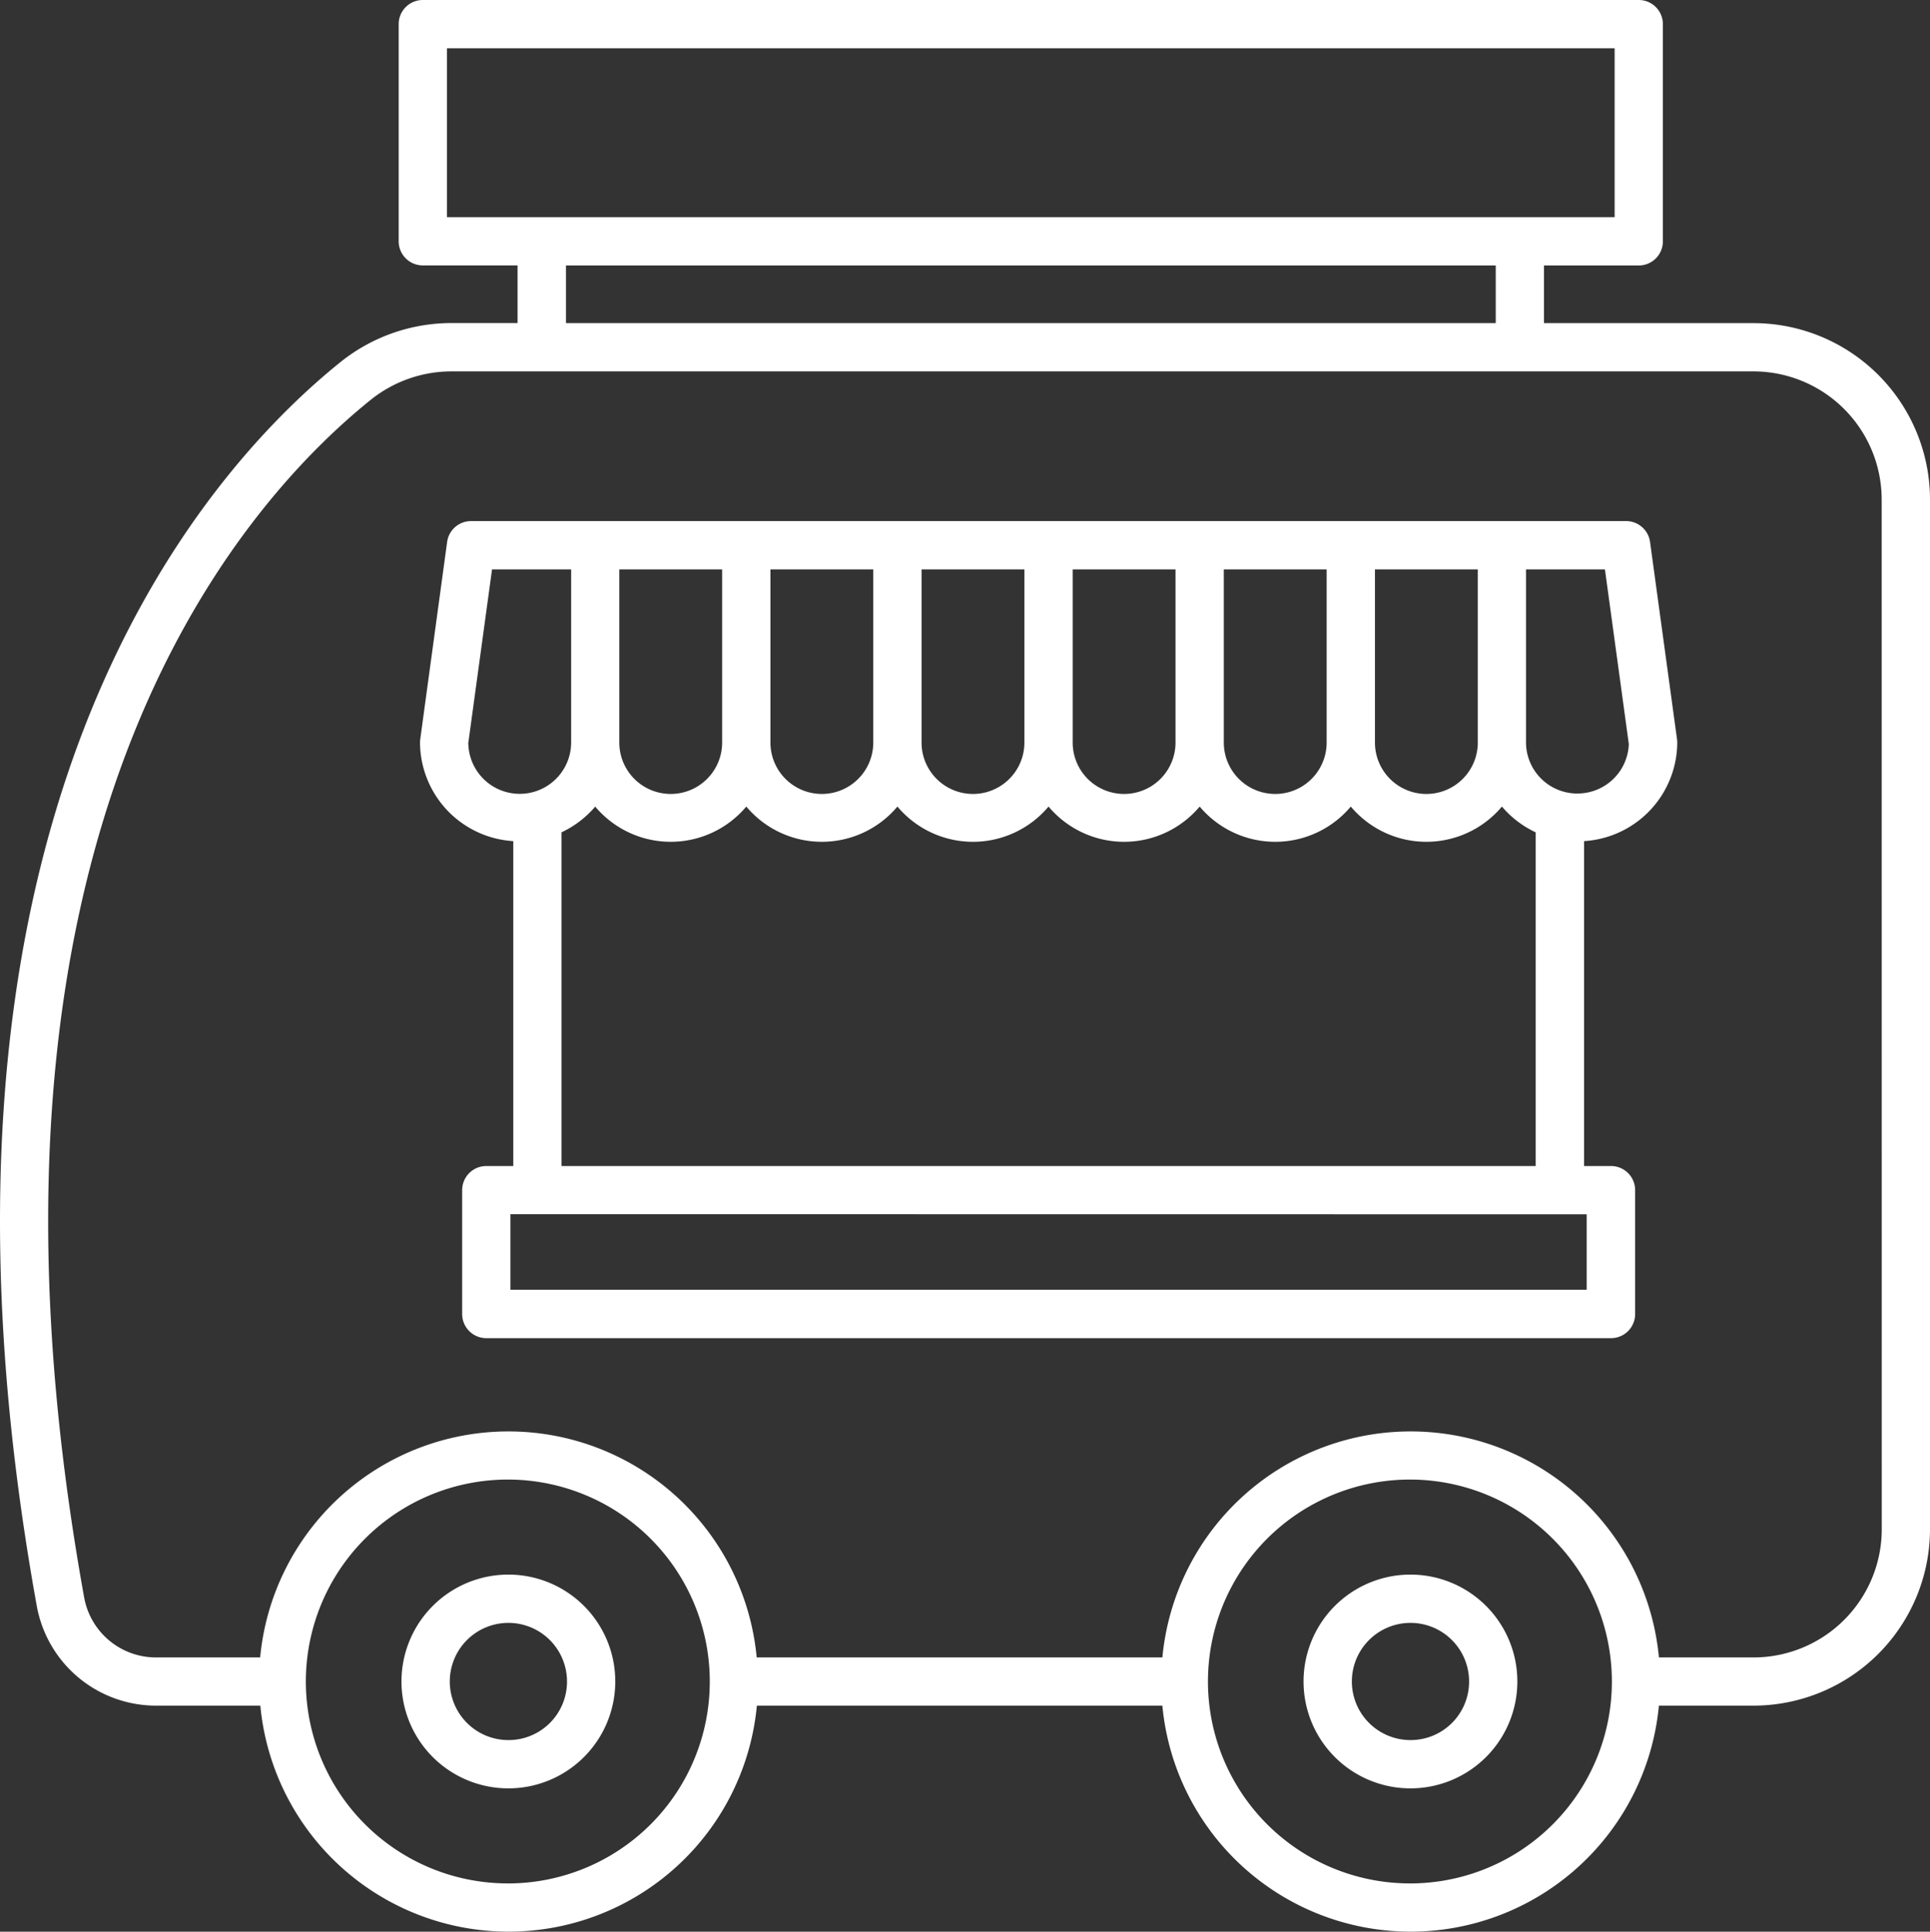
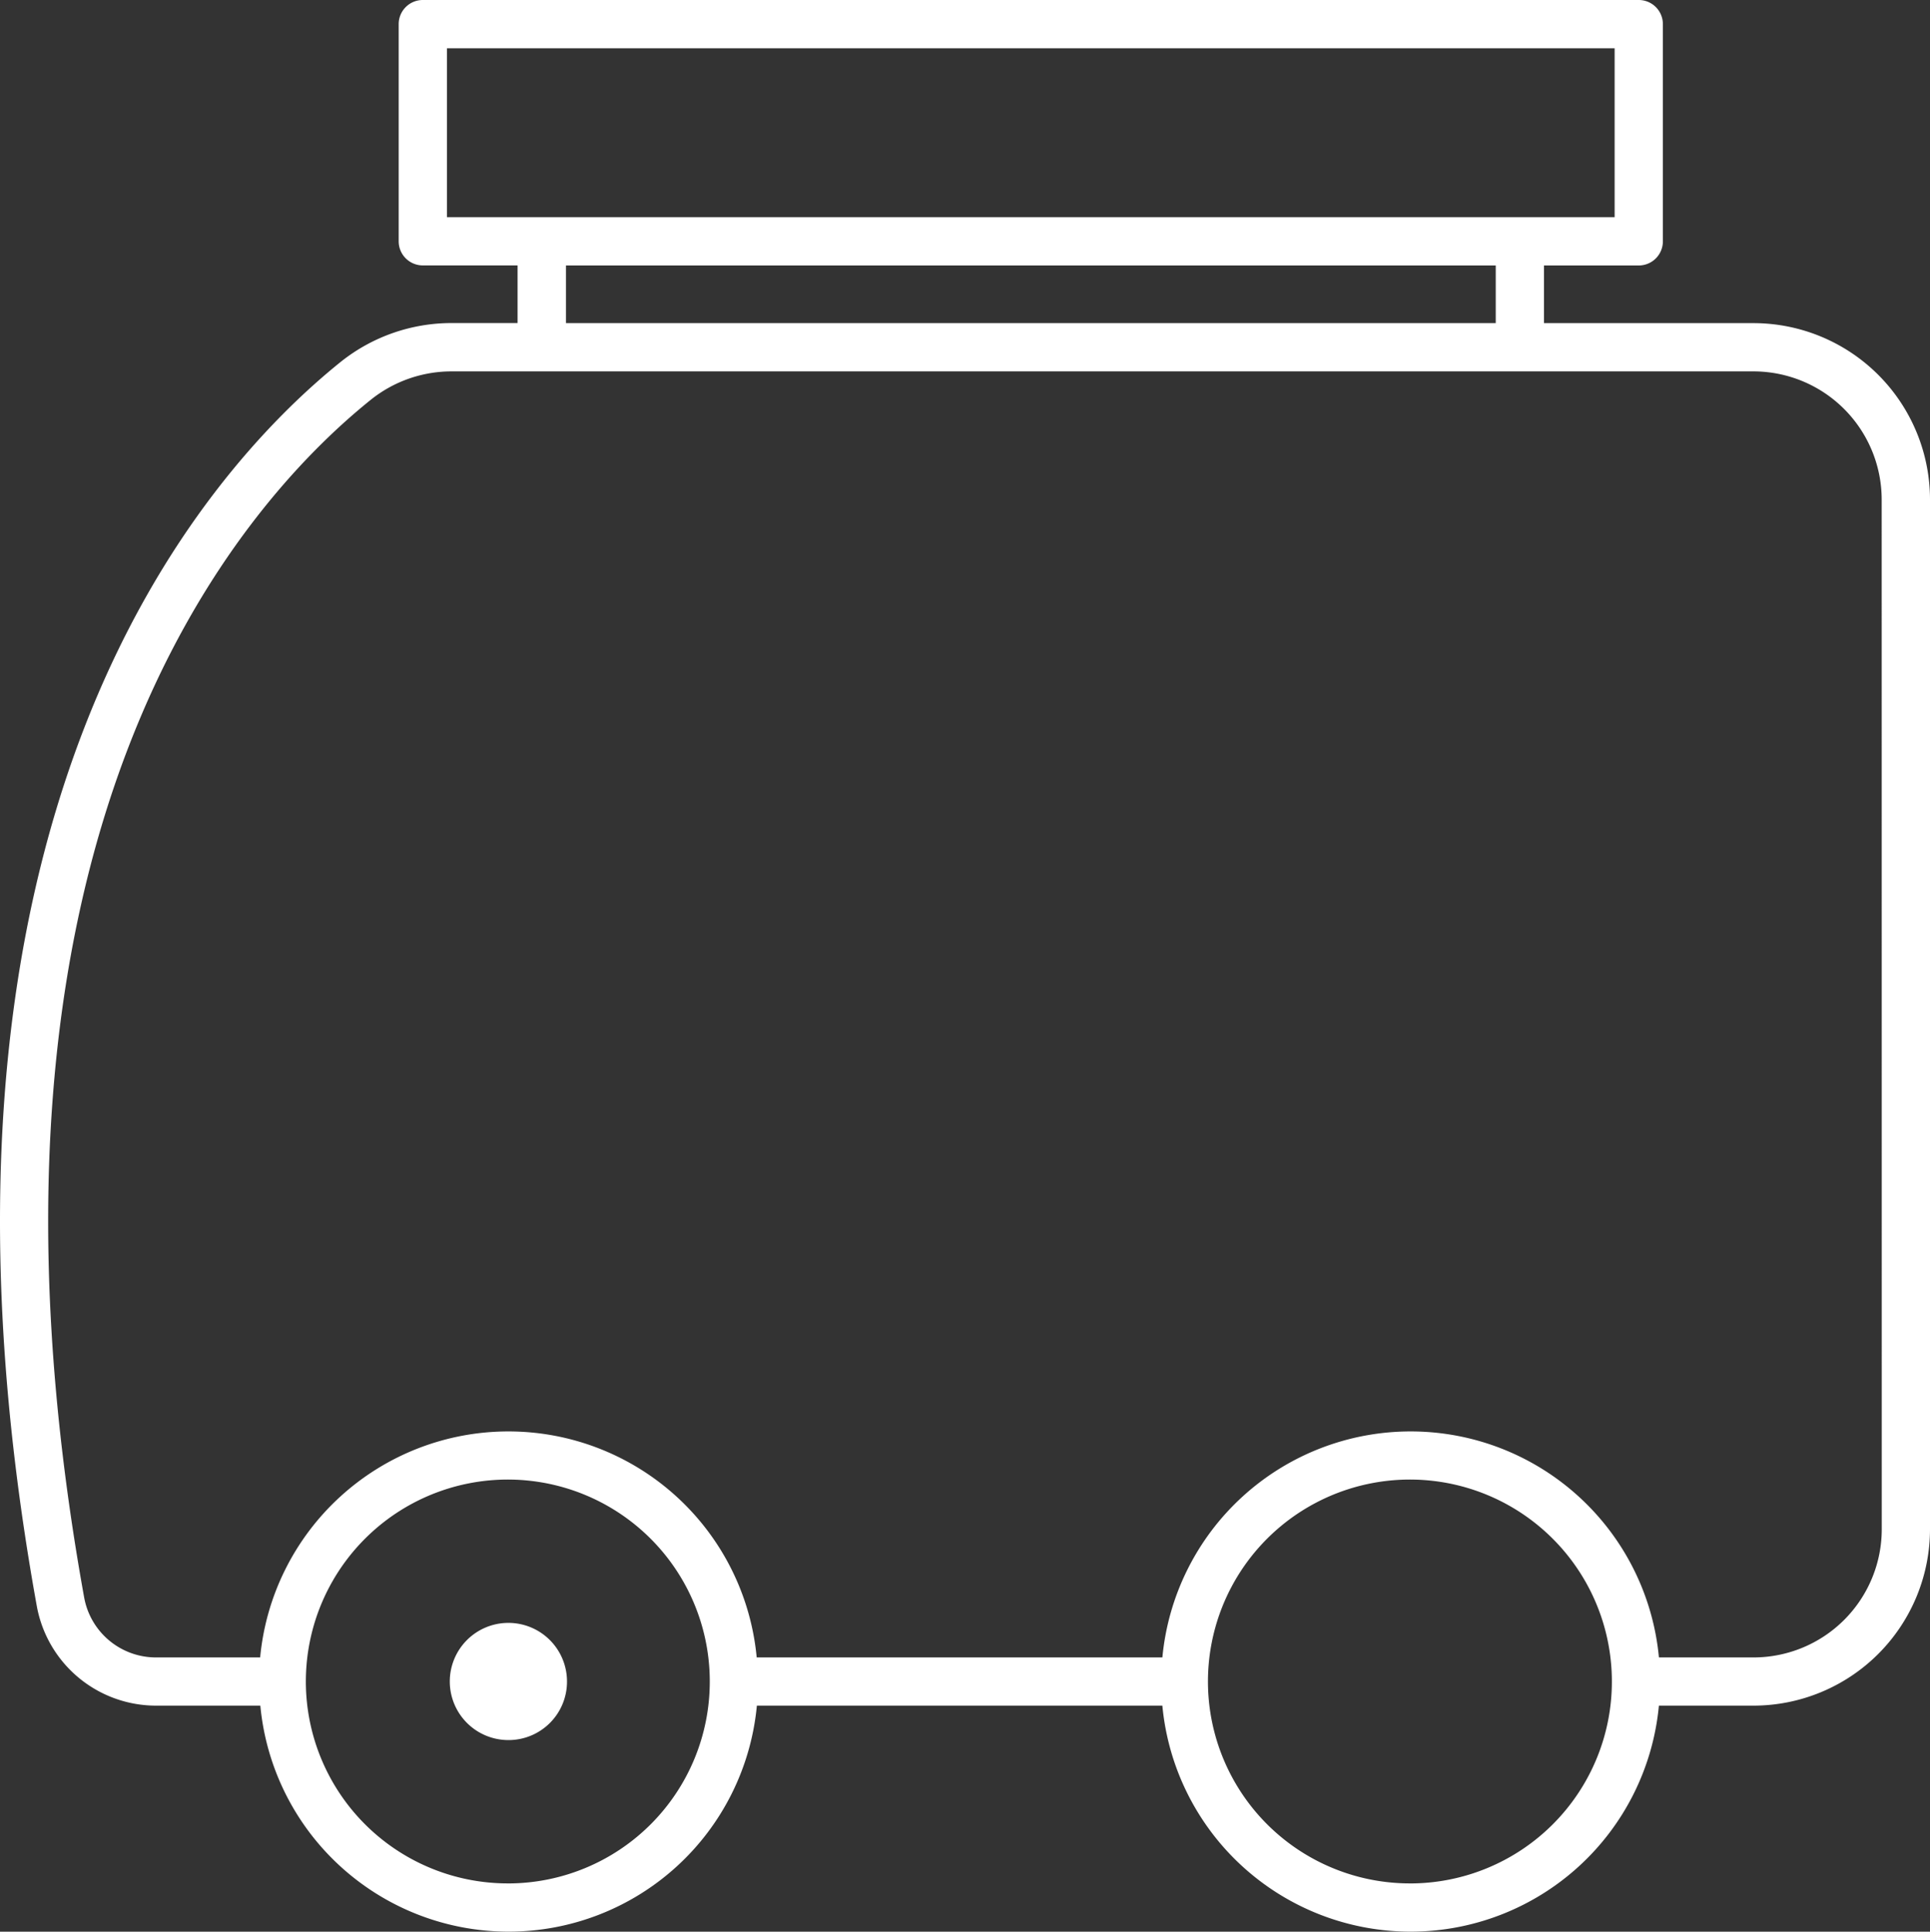
<svg xmlns="http://www.w3.org/2000/svg" width="75.974" height="76.053" viewBox="0 0 75.974 76.053">
  <rect x="0" y="0" width="75.974" height="76.053" fill="#333333" stroke="none" />
  <g id="food-truck" transform="translate(-0.213)">
    <g id="Group_3699" data-name="Group 3699" transform="translate(51.546 61.994)">
      <g id="Group_3698" data-name="Group 3698">
-         <path id="Path_580" data-name="Path 580" d="M280.981,334.013a4.208,4.208,0,1,0,4.2,4.208A4.207,4.207,0,0,0,280.981,334.013Zm0,6.515a2.307,2.307,0,1,1,2.3-2.307A2.3,2.3,0,0,1,280.981,340.528Z" transform="translate(-276.784 -334.013)" fill="#fff" />
-       </g>
+         </g>
    </g>
    <g id="Group_3701" data-name="Group 3701" transform="translate(16.036 61.994)">
      <g id="Group_3700" data-name="Group 3700">
-         <path id="Path_581" data-name="Path 581" d="M89.657,334.013a4.208,4.208,0,1,0,4.2,4.208A4.207,4.207,0,0,0,89.657,334.013Zm0,6.515a2.307,2.307,0,1,1,2.3-2.307A2.3,2.3,0,0,1,89.657,340.528Z" transform="translate(-85.46 -334.013)" fill="#fff" />
+         <path id="Path_581" data-name="Path 581" d="M89.657,334.013A4.207,4.207,0,0,0,89.657,334.013Zm0,6.515a2.307,2.307,0,1,1,2.3-2.307A2.3,2.3,0,0,1,89.657,340.528Z" transform="translate(-85.46 -334.013)" fill="#fff" />
      </g>
    </g>
    <g id="Group_3703" data-name="Group 3703" transform="translate(0.213)">
      <g id="Group_3702" data-name="Group 3702" transform="translate(0)">
        <path id="Path_582" data-name="Path 582" d="M69.252,12.722h-8.26V10.452h3.73a.95.95,0,0,0,.95-.95V.95a.95.95,0,0,0-.95-.95H16.857a.95.95,0,0,0-.95.95V9.5a.95.95,0,0,0,.95.95h3.73v2.269H18a6.984,6.984,0,0,0-4.364,1.52C8.169,18.633-3.947,32.2,1.661,63.23a4.772,4.772,0,0,0,4.7,3.923h4.1a9.816,9.816,0,0,0,19.546,0H45.969a9.816,9.816,0,0,0,19.546,0h3.738A6.953,6.953,0,0,0,76.187,60.2V19.677A6.953,6.953,0,0,0,69.252,12.722ZM17.808,8.552V1.9H63.773V8.552Zm41.285,1.9v2.269h-36.6V10.452Zm-38.86,63.7a7.95,7.95,0,1,1,7.92-7.95A7.944,7.944,0,0,1,20.232,74.153Zm35.511,0a7.95,7.95,0,1,1,7.92-7.95A7.944,7.944,0,0,1,55.743,74.153ZM74.288,60.2a5.05,5.05,0,0,1-5.035,5.055H65.516a9.816,9.816,0,0,0-19.546,0H30a9.816,9.816,0,0,0-19.546,0h-4.1a2.872,2.872,0,0,1-2.828-2.361C-1.895,32.864,9.625,19.9,14.829,15.724A5.077,5.077,0,0,1,18,14.622h51.25a5.051,5.051,0,0,1,5.035,5.055Z" transform="translate(-0.213)" fill="#fff" />
      </g>
    </g>
    <g id="Group_3705" data-name="Group 3705" transform="translate(16.746 20.516)">
      <g id="Group_3704" data-name="Group 3704">
-         <path id="Path_583" data-name="Path 583" d="M138.782,119.255a.972.972,0,0,0-.009-.129l-1.062-7.769a.951.951,0,0,0-.942-.821H91.3a.95.95,0,0,0-.942.821L89.3,119.126a.974.974,0,0,0-.009.129,3.909,3.909,0,0,0,3.671,3.881v12.792H91.9a.95.95,0,0,0-.95.95v4.877a.95.95,0,0,0,.95.95h44.274a.95.95,0,0,0,.95-.95v-4.877a.95.95,0,0,0-.95-.95h-1.061V123.136A3.909,3.909,0,0,0,138.782,119.255Zm-11.9-6.818h4.048v6.818h0a2.024,2.024,0,0,1-4.048,0v-6.818Zm-5.95,0h4.048v6.818a2.024,2.024,0,0,1-4.048,0v-6.818Zm-5.949,0h4.048v6.818h0a2.024,2.024,0,0,1-4.048,0v-6.818Zm-5.949,0h4.048v6.818h0a2.024,2.024,0,0,1-4.048,0v-6.818Zm-5.949,0h4.048v6.818a2.024,2.024,0,0,1-4.048,0v-6.818Zm-5.949,0h4.048v6.818a2.024,2.024,0,0,1-4.048,0v-6.818Zm-.95,9.338a3.882,3.882,0,0,0,5.949,0,3.882,3.882,0,0,0,5.949,0,3.882,3.882,0,0,0,5.949,0,3.882,3.882,0,0,0,5.949,0,3.882,3.882,0,0,0,5.949,0,3.882,3.882,0,0,0,5.949,0,3.907,3.907,0,0,0,1.329,1.015v13.138H94.861V122.789A3.93,3.93,0,0,0,96.19,121.774Zm-5-2.461.94-6.876H95.24v6.818a2.024,2.024,0,0,1-4.047.058Zm44.031,18.515V140.8H92.85v-2.976Zm-.365-16.567a2.018,2.018,0,0,1-2.024-2.006v-6.818h3.107l.94,6.876A2.019,2.019,0,0,1,134.859,121.261Z" transform="translate(-89.29 -110.536)" fill="#fff" />
-       </g>
+         </g>
    </g>
  </g>
</svg>